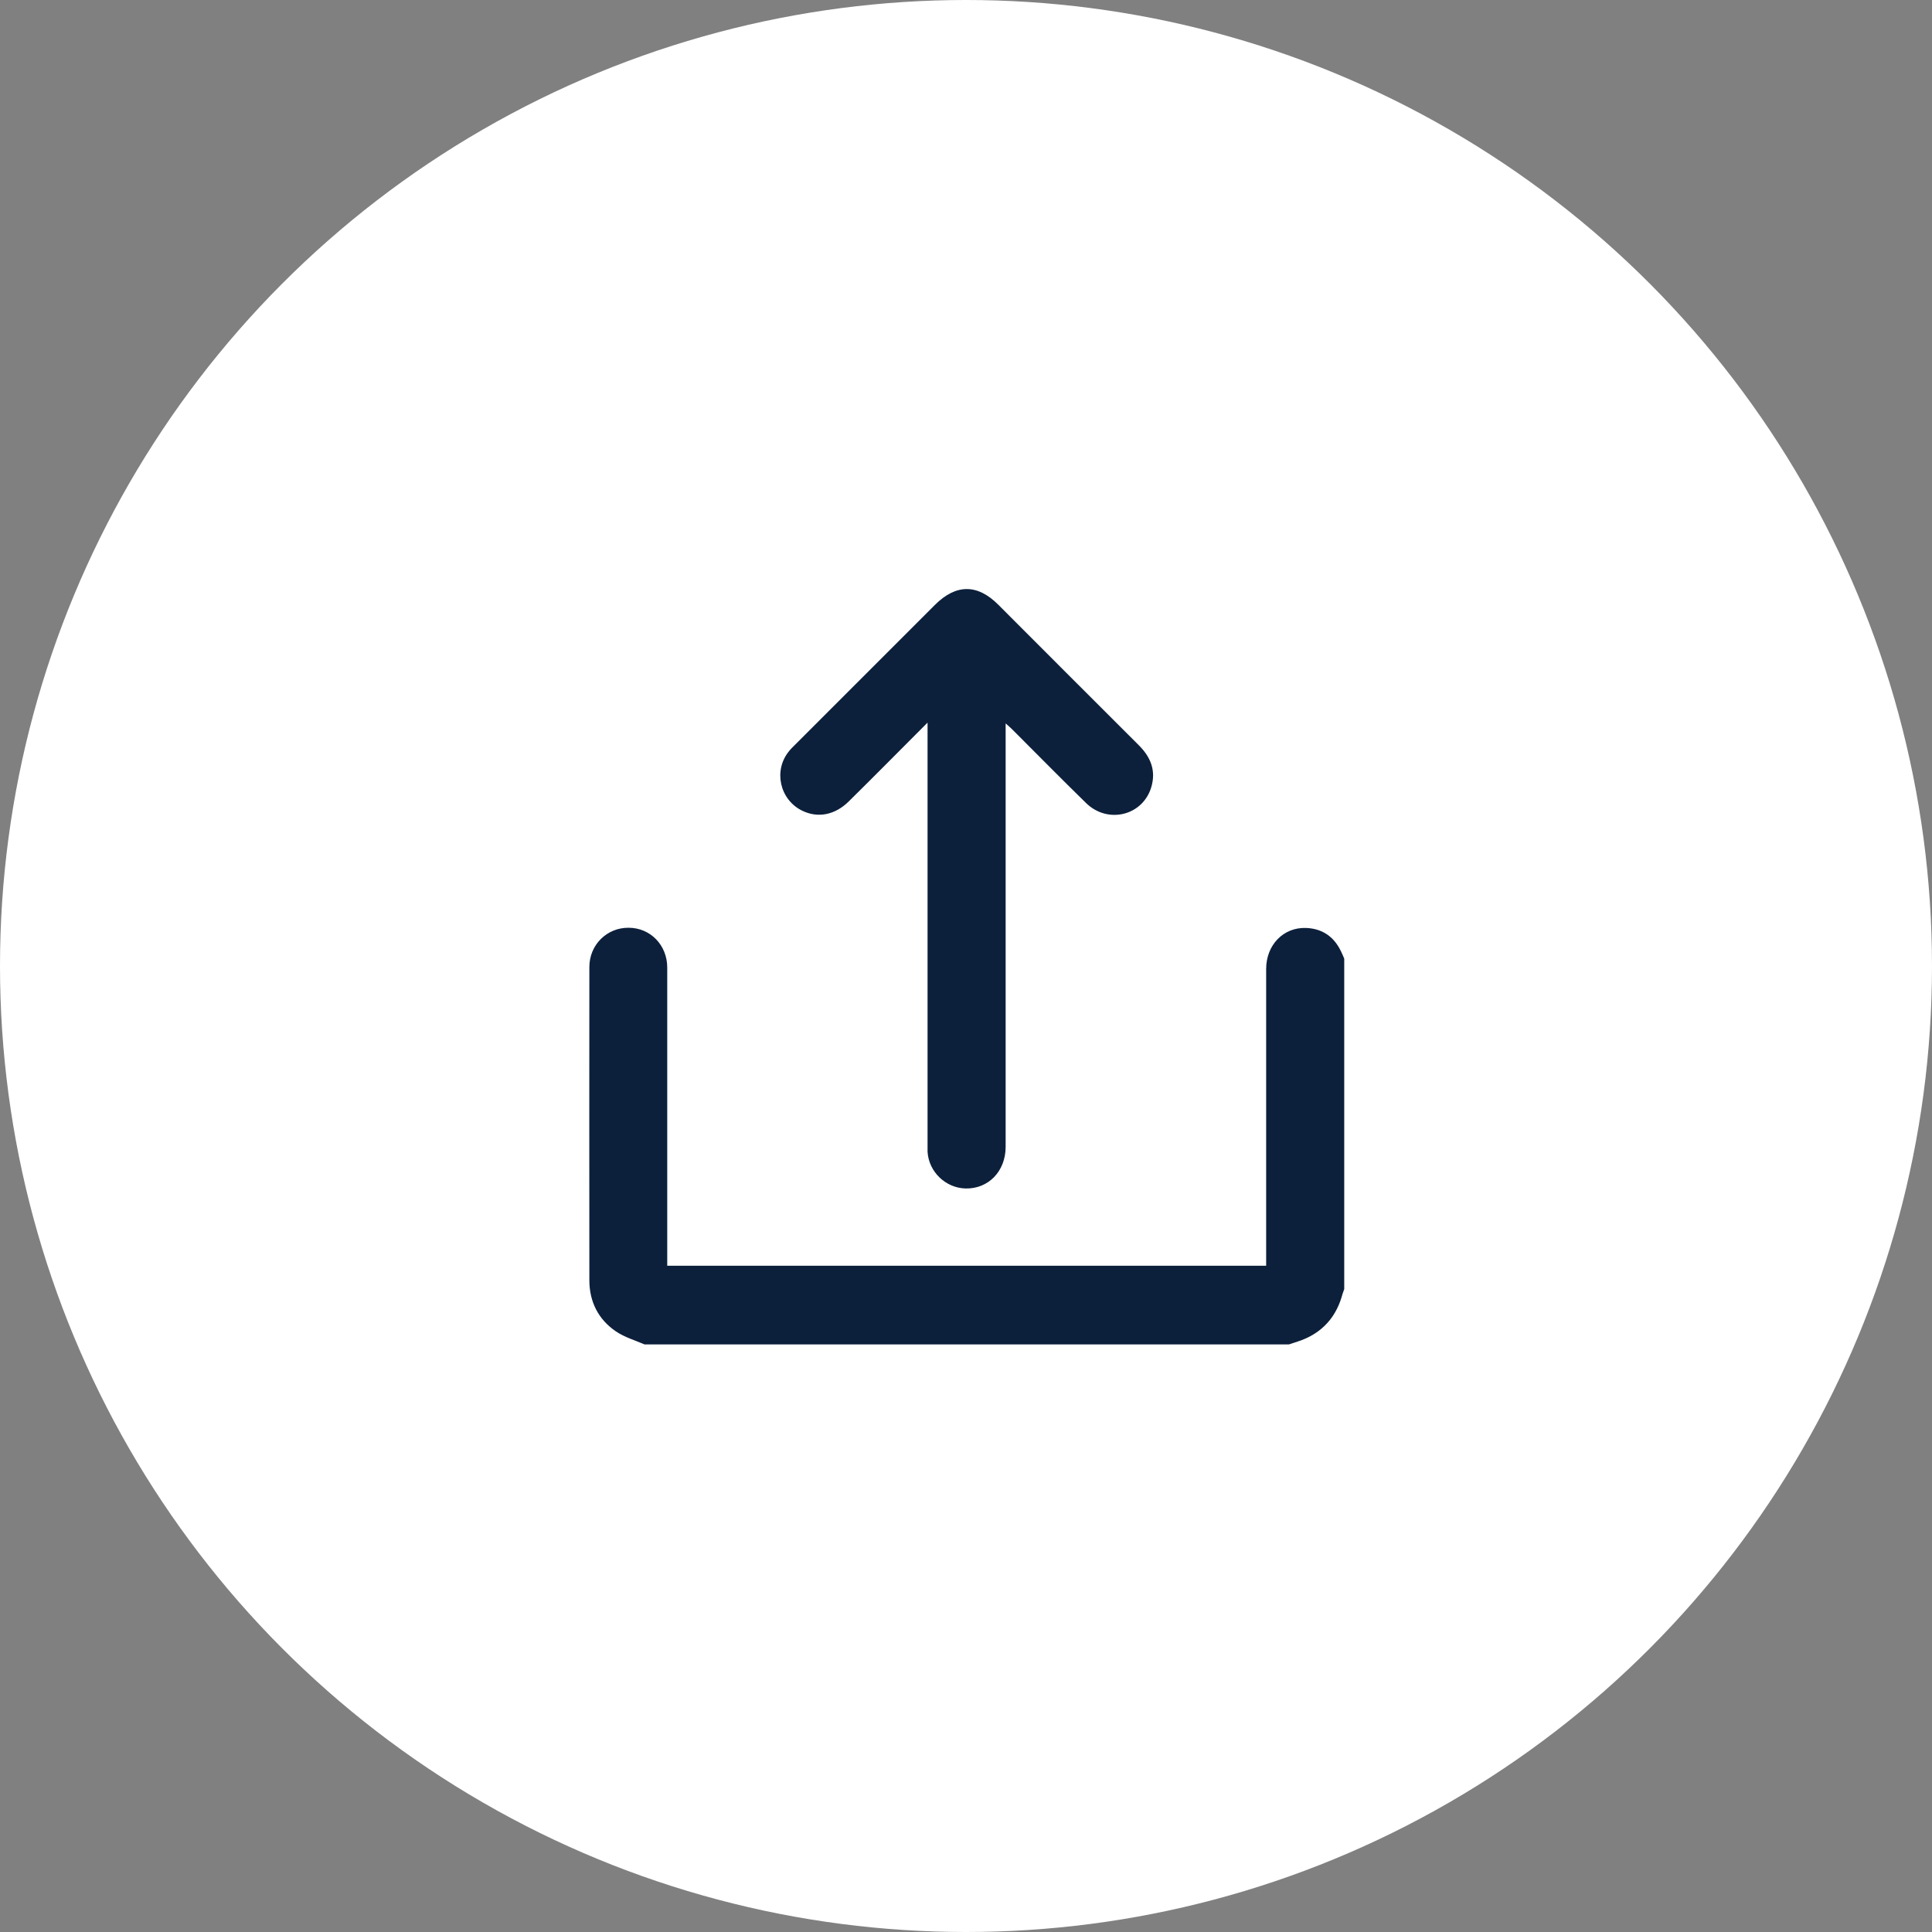
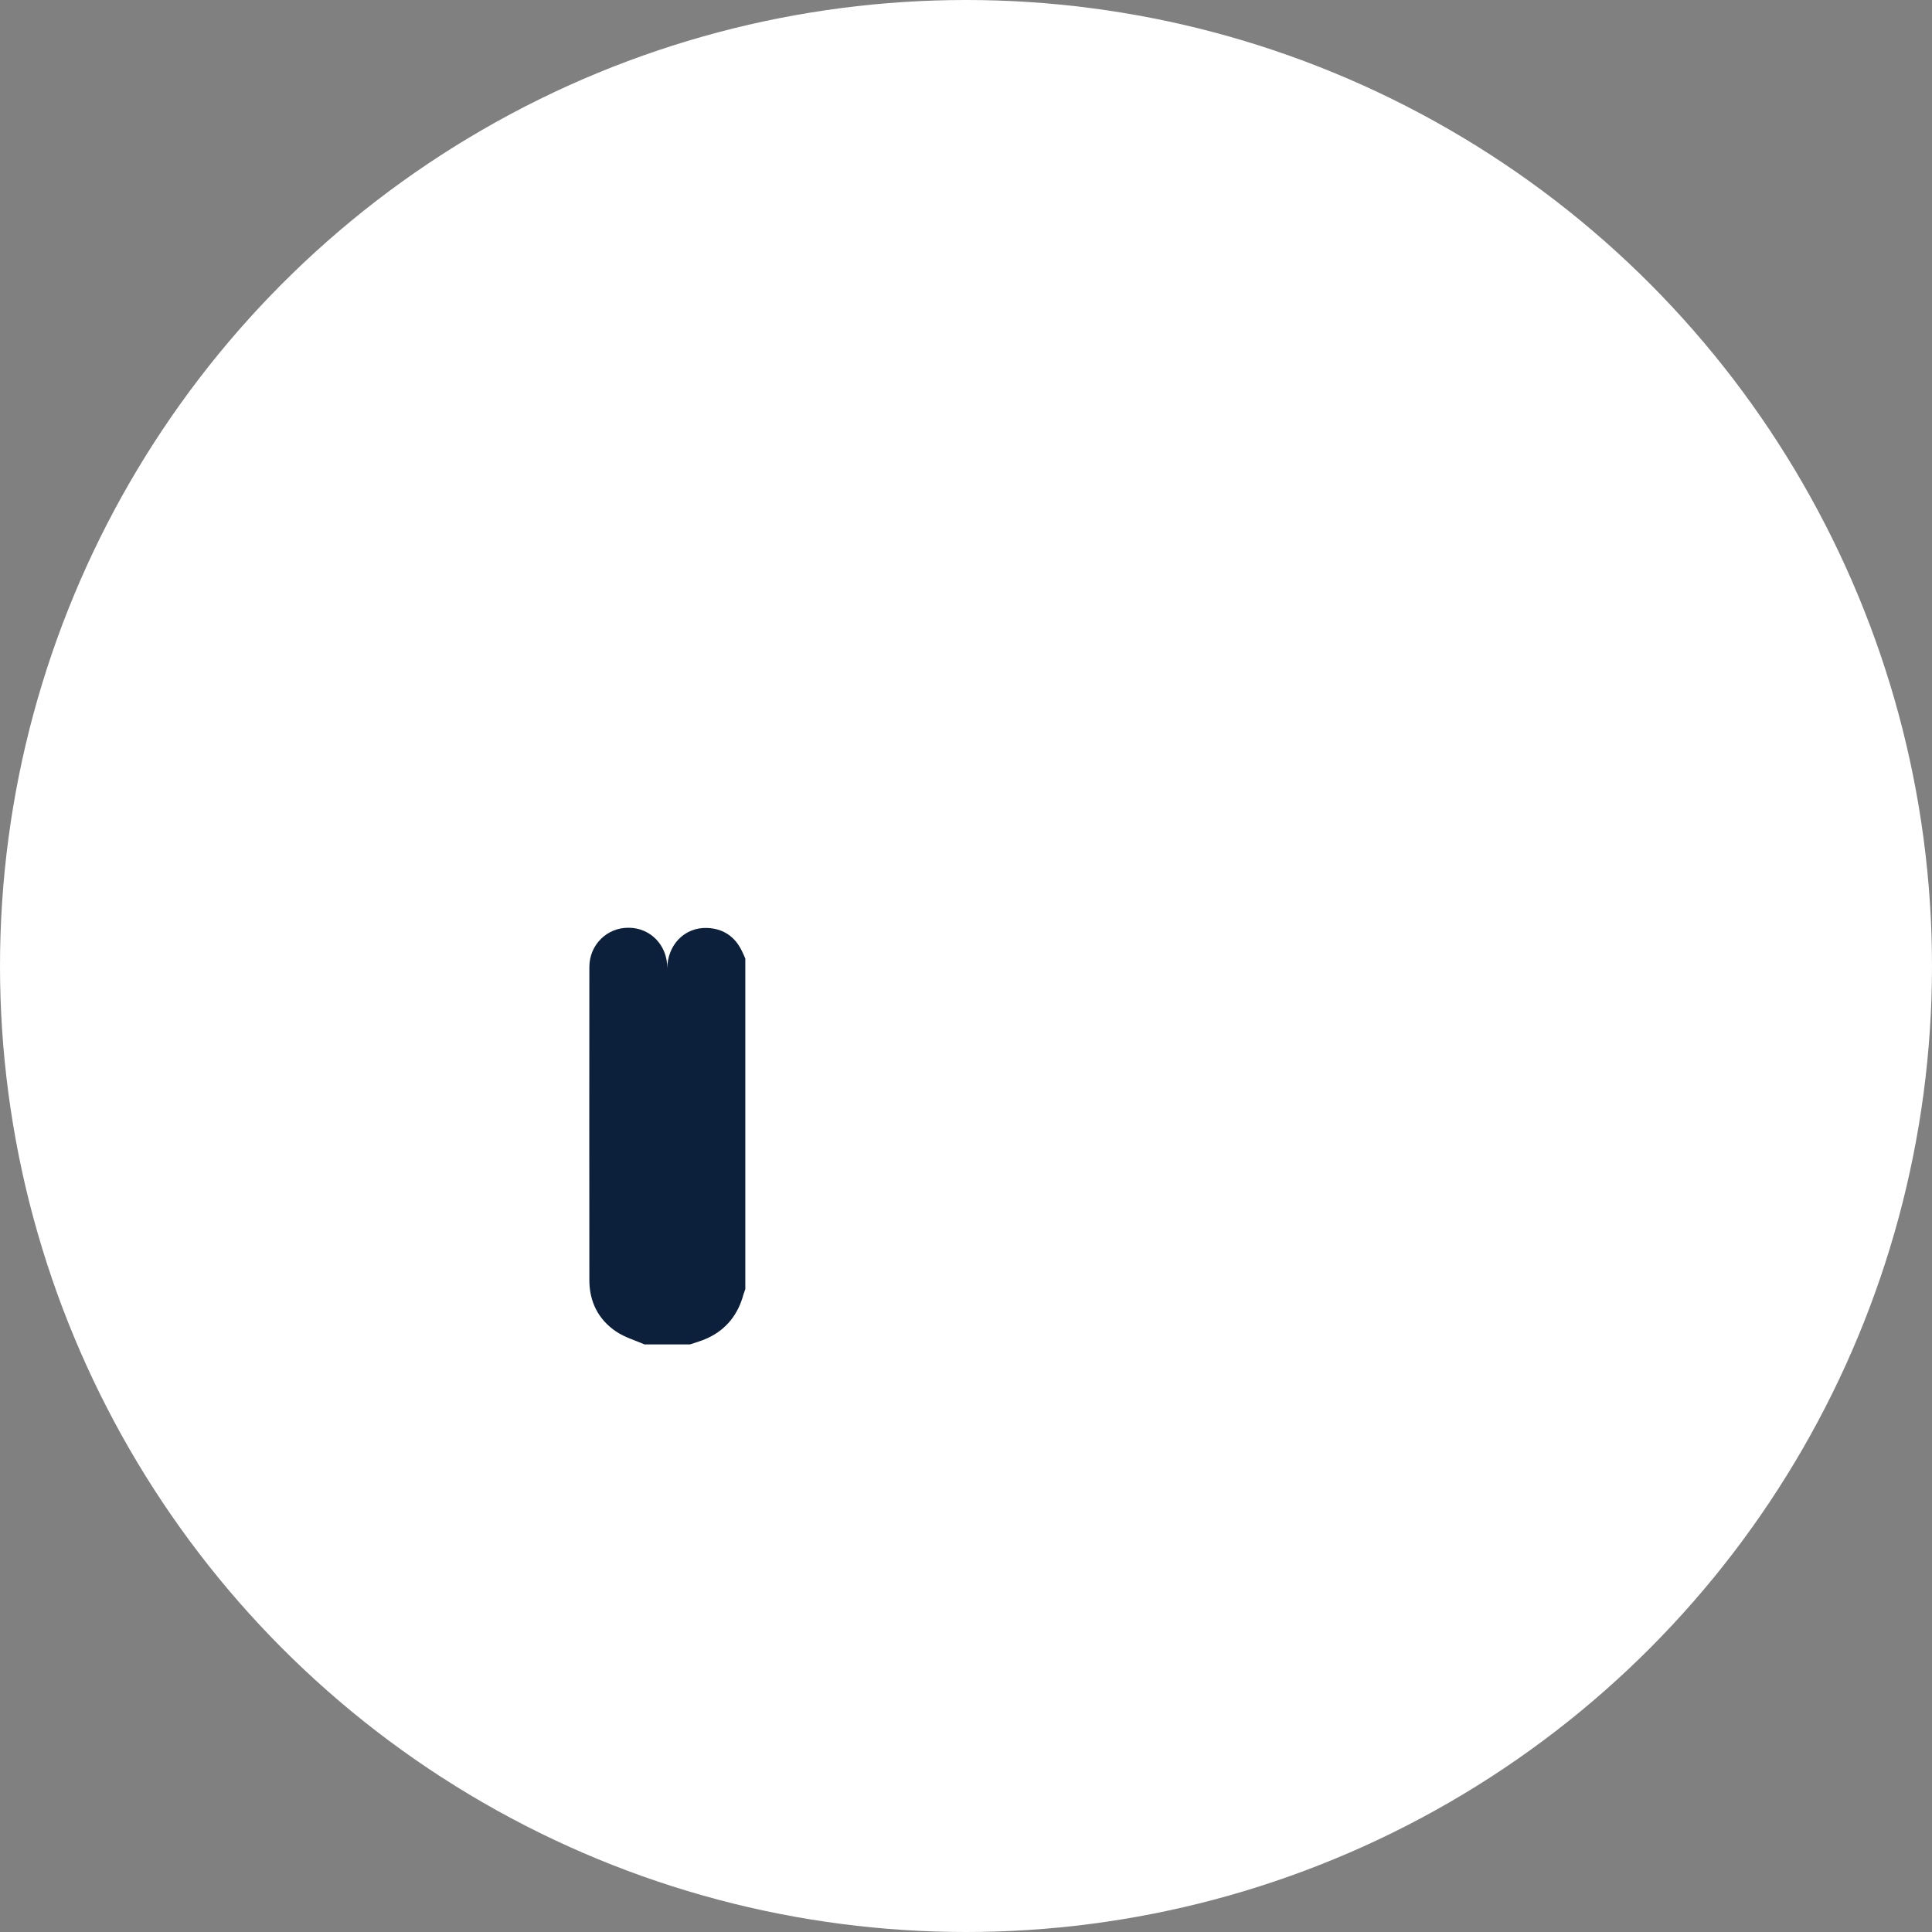
<svg xmlns="http://www.w3.org/2000/svg" id="Layer_2" data-name="Layer 2" viewBox="0 0 97 97">
  <rect x="0" y="0" width="97" height="97" fill="#808080" stroke="none" />
  <defs>
    <style>
      .cls-1 {
        fill: #fff;
      }

      .cls-2 {
        fill: #0c203b;
      }
    </style>
  </defs>
  <g id="Layer_1_copy_2" data-name="Layer 1 copy 2">
    <circle class="cls-1" cx="48.5" cy="48.5" r="48.5" />
    <g id="bDw9Zh.tif">
      <g>
-         <path class="cls-2" d="M32.36,67.5c-.48-.21-1-.36-1.43-.65-.89-.6-1.34-1.5-1.34-2.57-.01-5.24,0-10.48,0-15.73,0-1.11,.88-1.98,1.97-1.97,1.09,0,1.94,.87,1.94,2,0,4.82,0,9.64,0,14.46,0,.16,0,.32,0,.51h30.07c0-.17,0-.32,0-.48,0-4.81,0-9.61,0-14.42,0-1.2,.86-2.1,2-2.06,.82,.03,1.41,.44,1.76,1.18,.06,.12,.11,.24,.16,.36v16.59c-.03,.09-.06,.17-.09,.26-.27,1.01-.86,1.77-1.82,2.21-.28,.13-.58,.21-.87,.31H32.36Z" />
-         <path class="cls-2" d="M46.58,36.27c-1.38,1.38-2.66,2.68-3.96,3.96-.69,.69-1.56,.86-2.35,.47-1.12-.55-1.45-2.01-.66-2.98,.1-.13,.22-.24,.34-.36,2.33-2.33,4.66-4.66,6.99-6.99,1.06-1.06,2.14-1.06,3.19,0,2.35,2.35,4.69,4.7,7.05,7.05,.6,.6,.87,1.28,.62,2.11-.43,1.42-2.17,1.85-3.26,.8-1.25-1.22-2.47-2.46-3.7-3.69-.09-.09-.19-.18-.35-.32v.51c0,6.92,0,13.83,0,20.75,0,1.23-.87,2.12-2.02,2.09-1-.03-1.84-.84-1.9-1.84,0-.16,0-.33,0-.49,0-6.84,0-13.67,0-20.51v-.55Z" />
+         <path class="cls-2" d="M32.36,67.5c-.48-.21-1-.36-1.43-.65-.89-.6-1.34-1.5-1.34-2.57-.01-5.24,0-10.48,0-15.73,0-1.11,.88-1.98,1.97-1.97,1.09,0,1.94,.87,1.94,2,0,4.82,0,9.64,0,14.46,0,.16,0,.32,0,.51c0-.17,0-.32,0-.48,0-4.81,0-9.61,0-14.42,0-1.2,.86-2.1,2-2.06,.82,.03,1.41,.44,1.76,1.18,.06,.12,.11,.24,.16,.36v16.59c-.03,.09-.06,.17-.09,.26-.27,1.01-.86,1.77-1.82,2.21-.28,.13-.58,.21-.87,.31H32.36Z" />
      </g>
    </g>
  </g>
</svg>